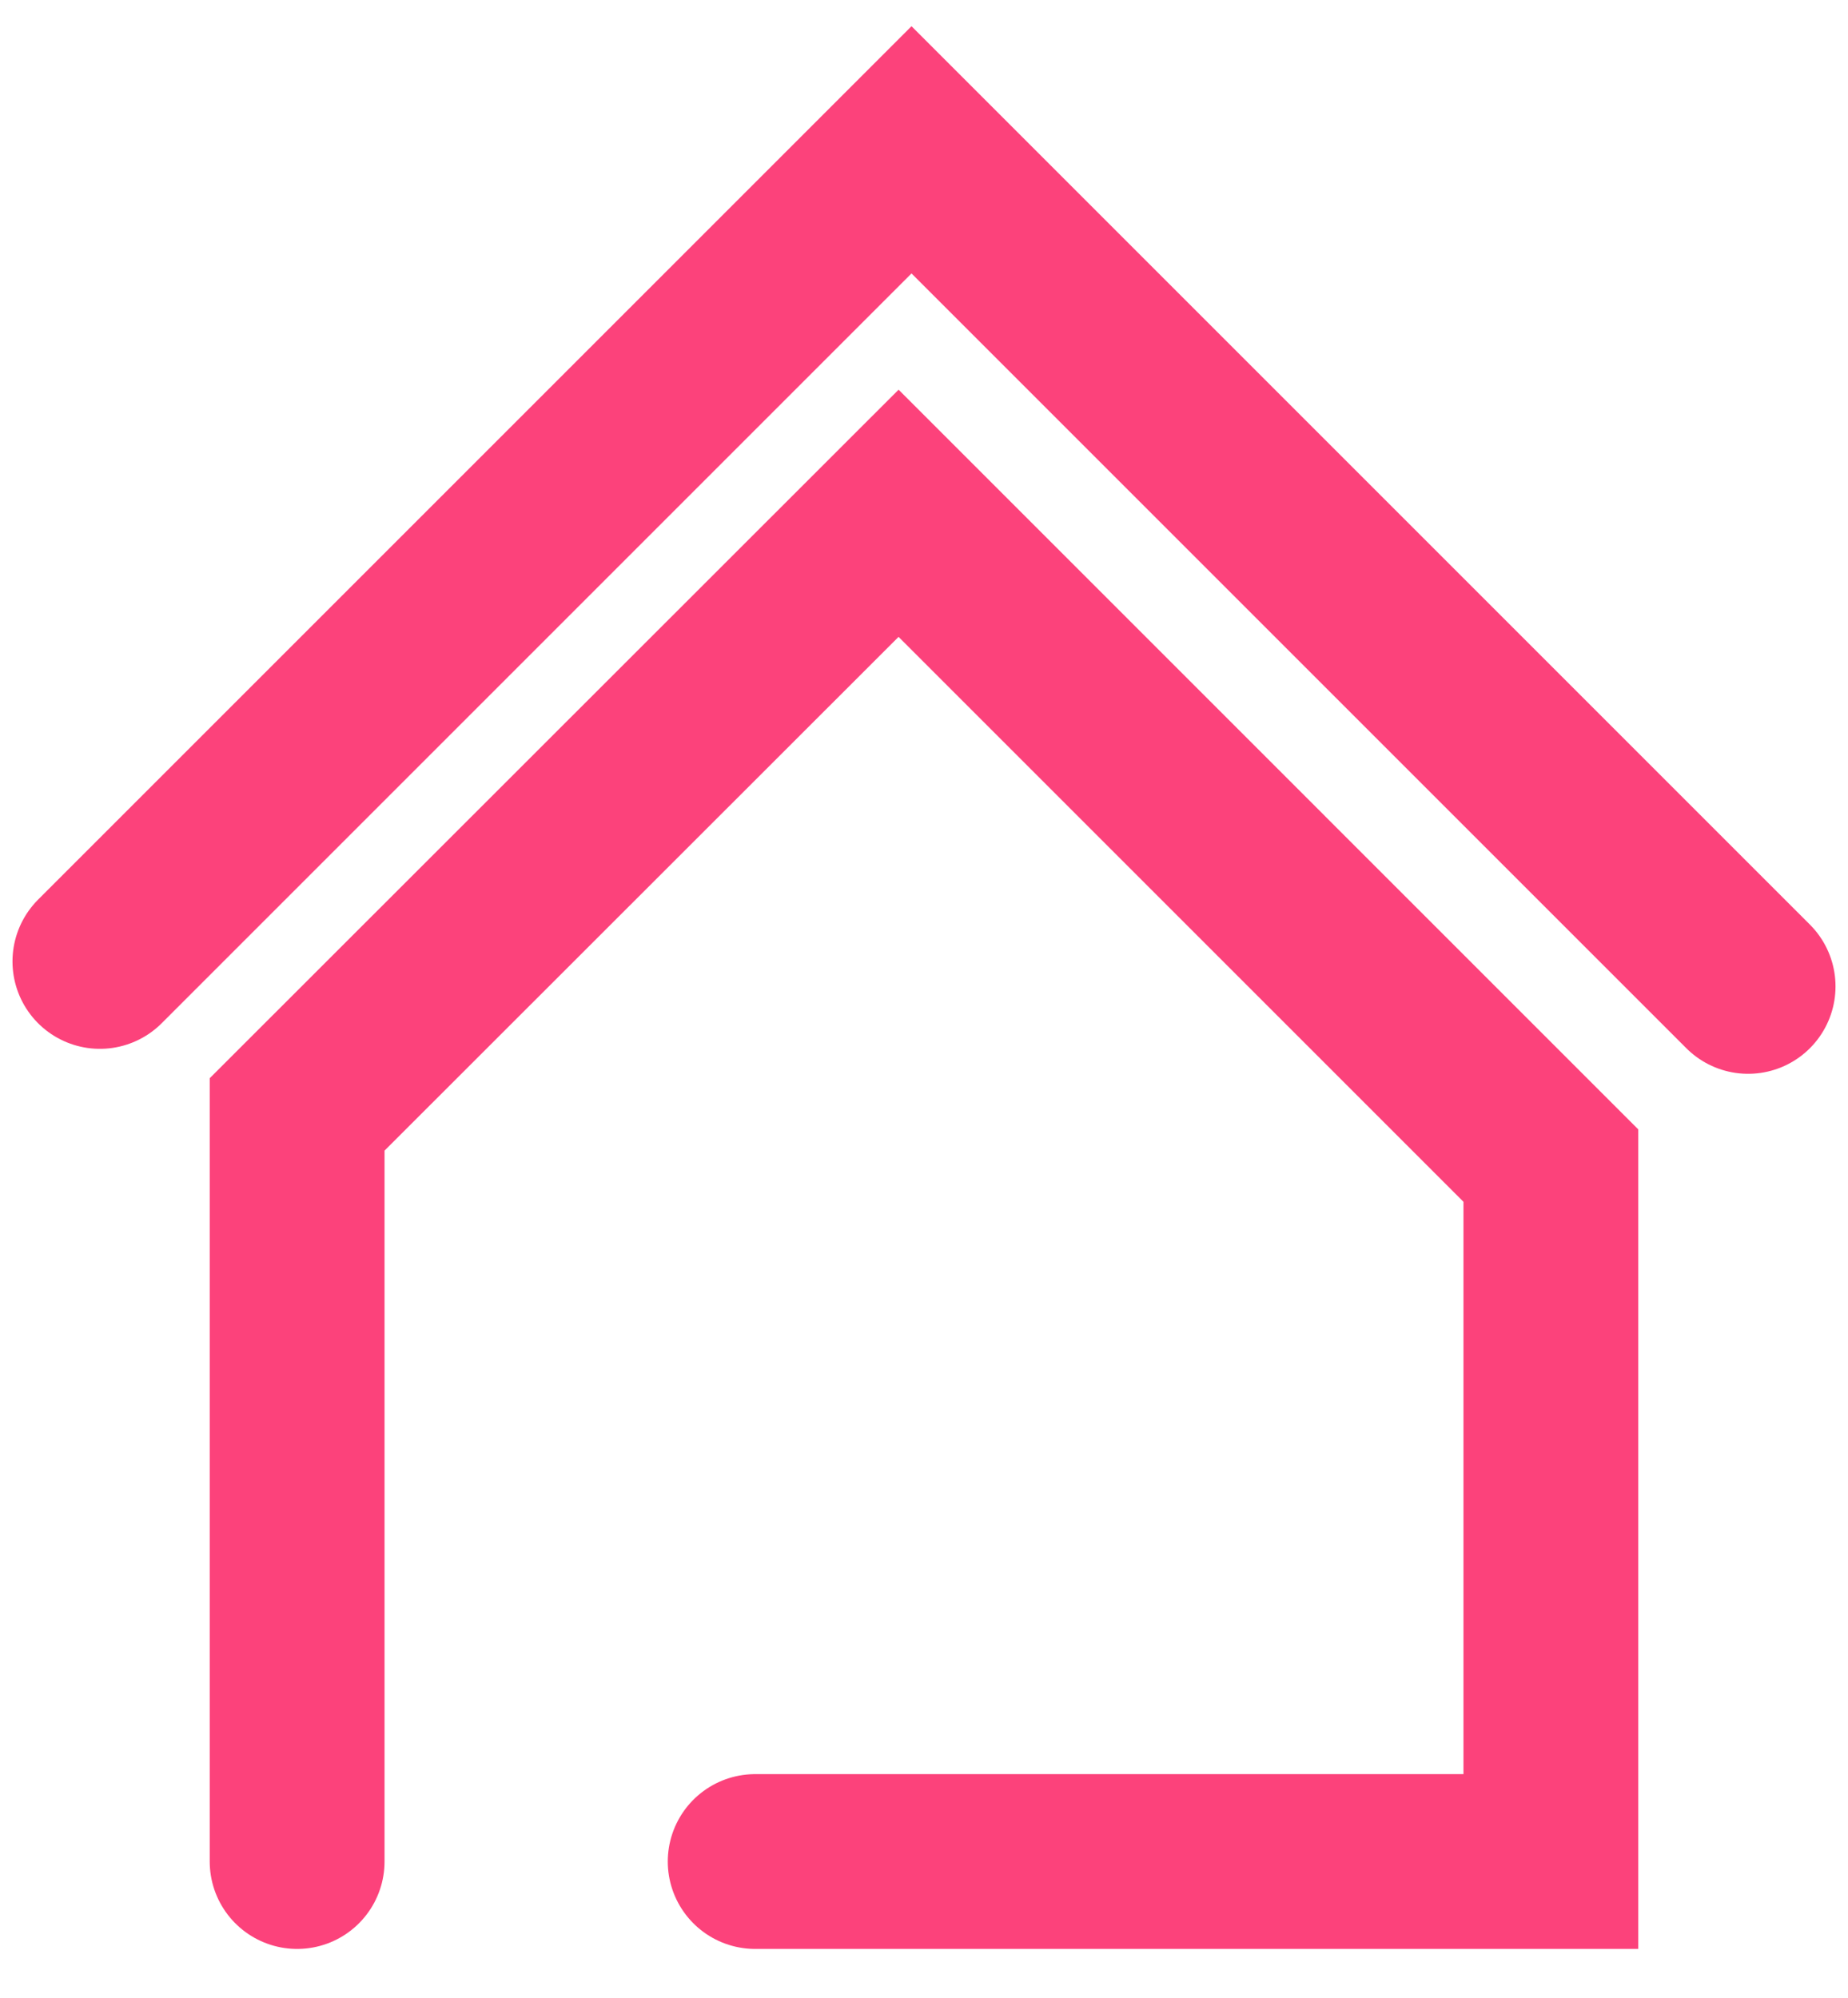
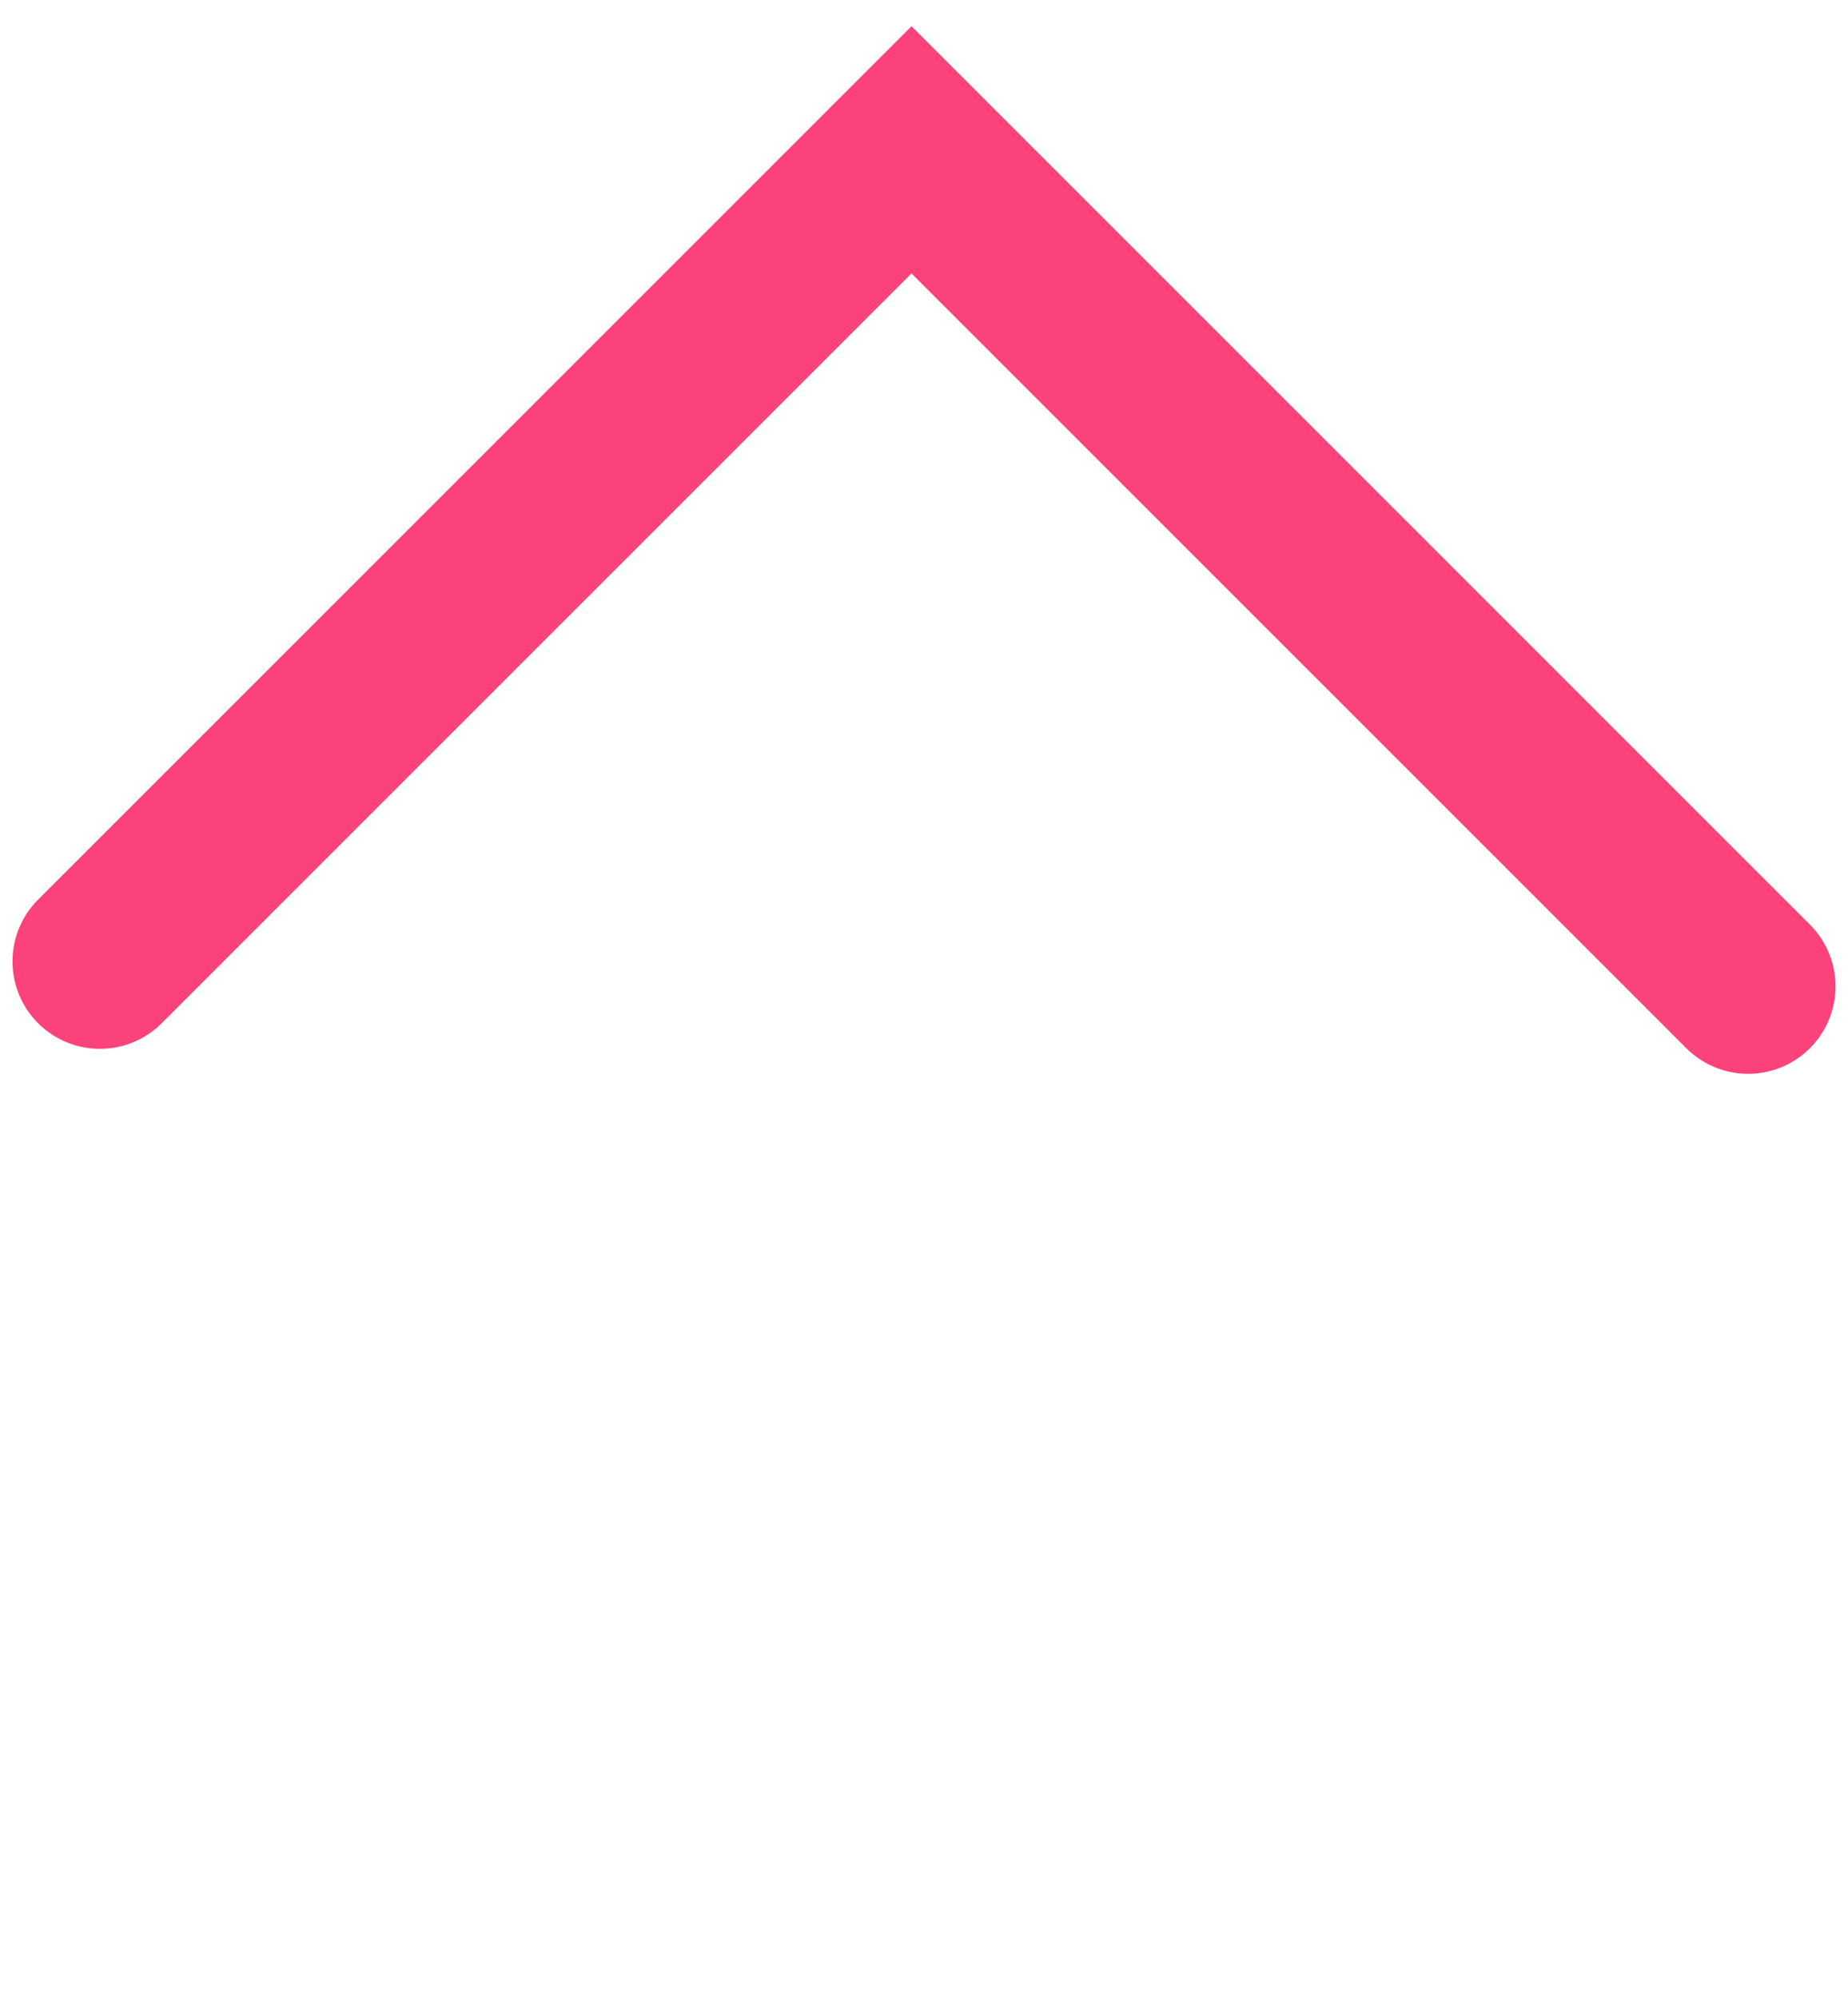
<svg xmlns="http://www.w3.org/2000/svg" width="37" height="40" viewBox="0 0 37 40" fill="none">
  <path d="M2 19.25L18.25 3L35 19.75" stroke="#FC427B" stroke-width="3.5" stroke-miterlimit="10" stroke-linecap="round" />
-   <path d="M5.949 37.272V22.313L17.991 10.277L31.051 23.338V37.272H15.12" stroke="#FC427B" stroke-width="3.5" stroke-miterlimit="10" stroke-linecap="round" />
</svg>